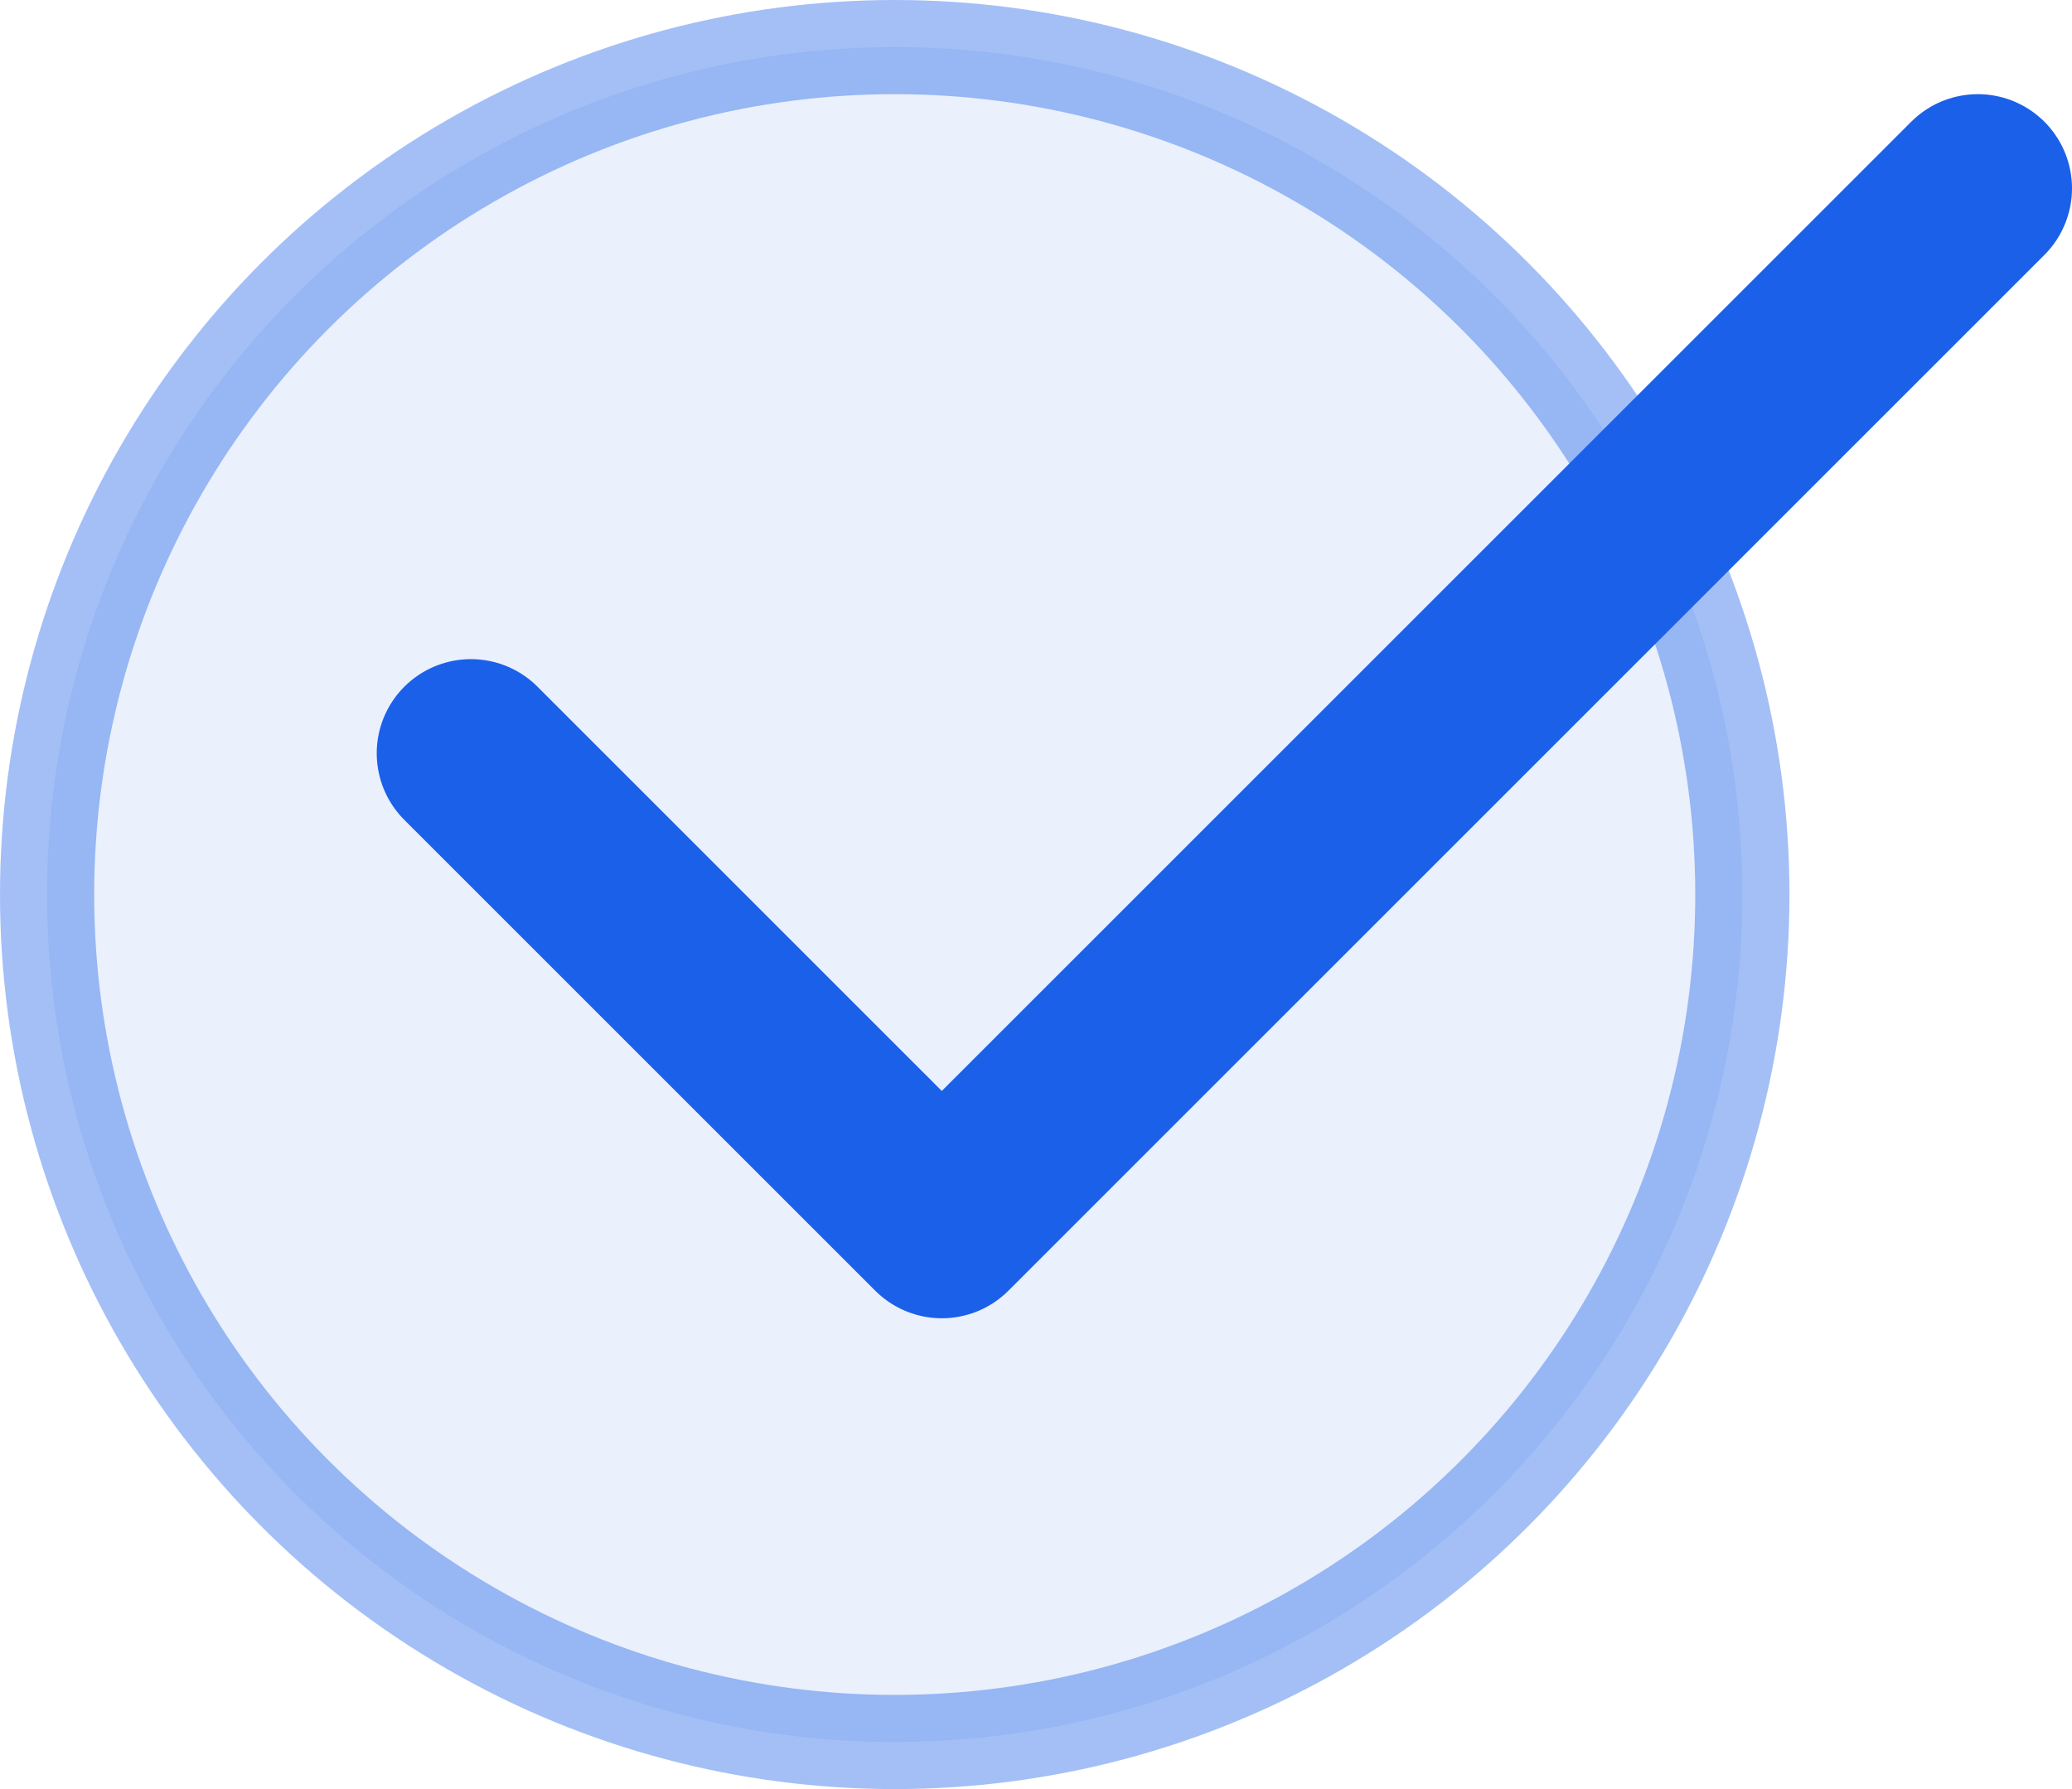
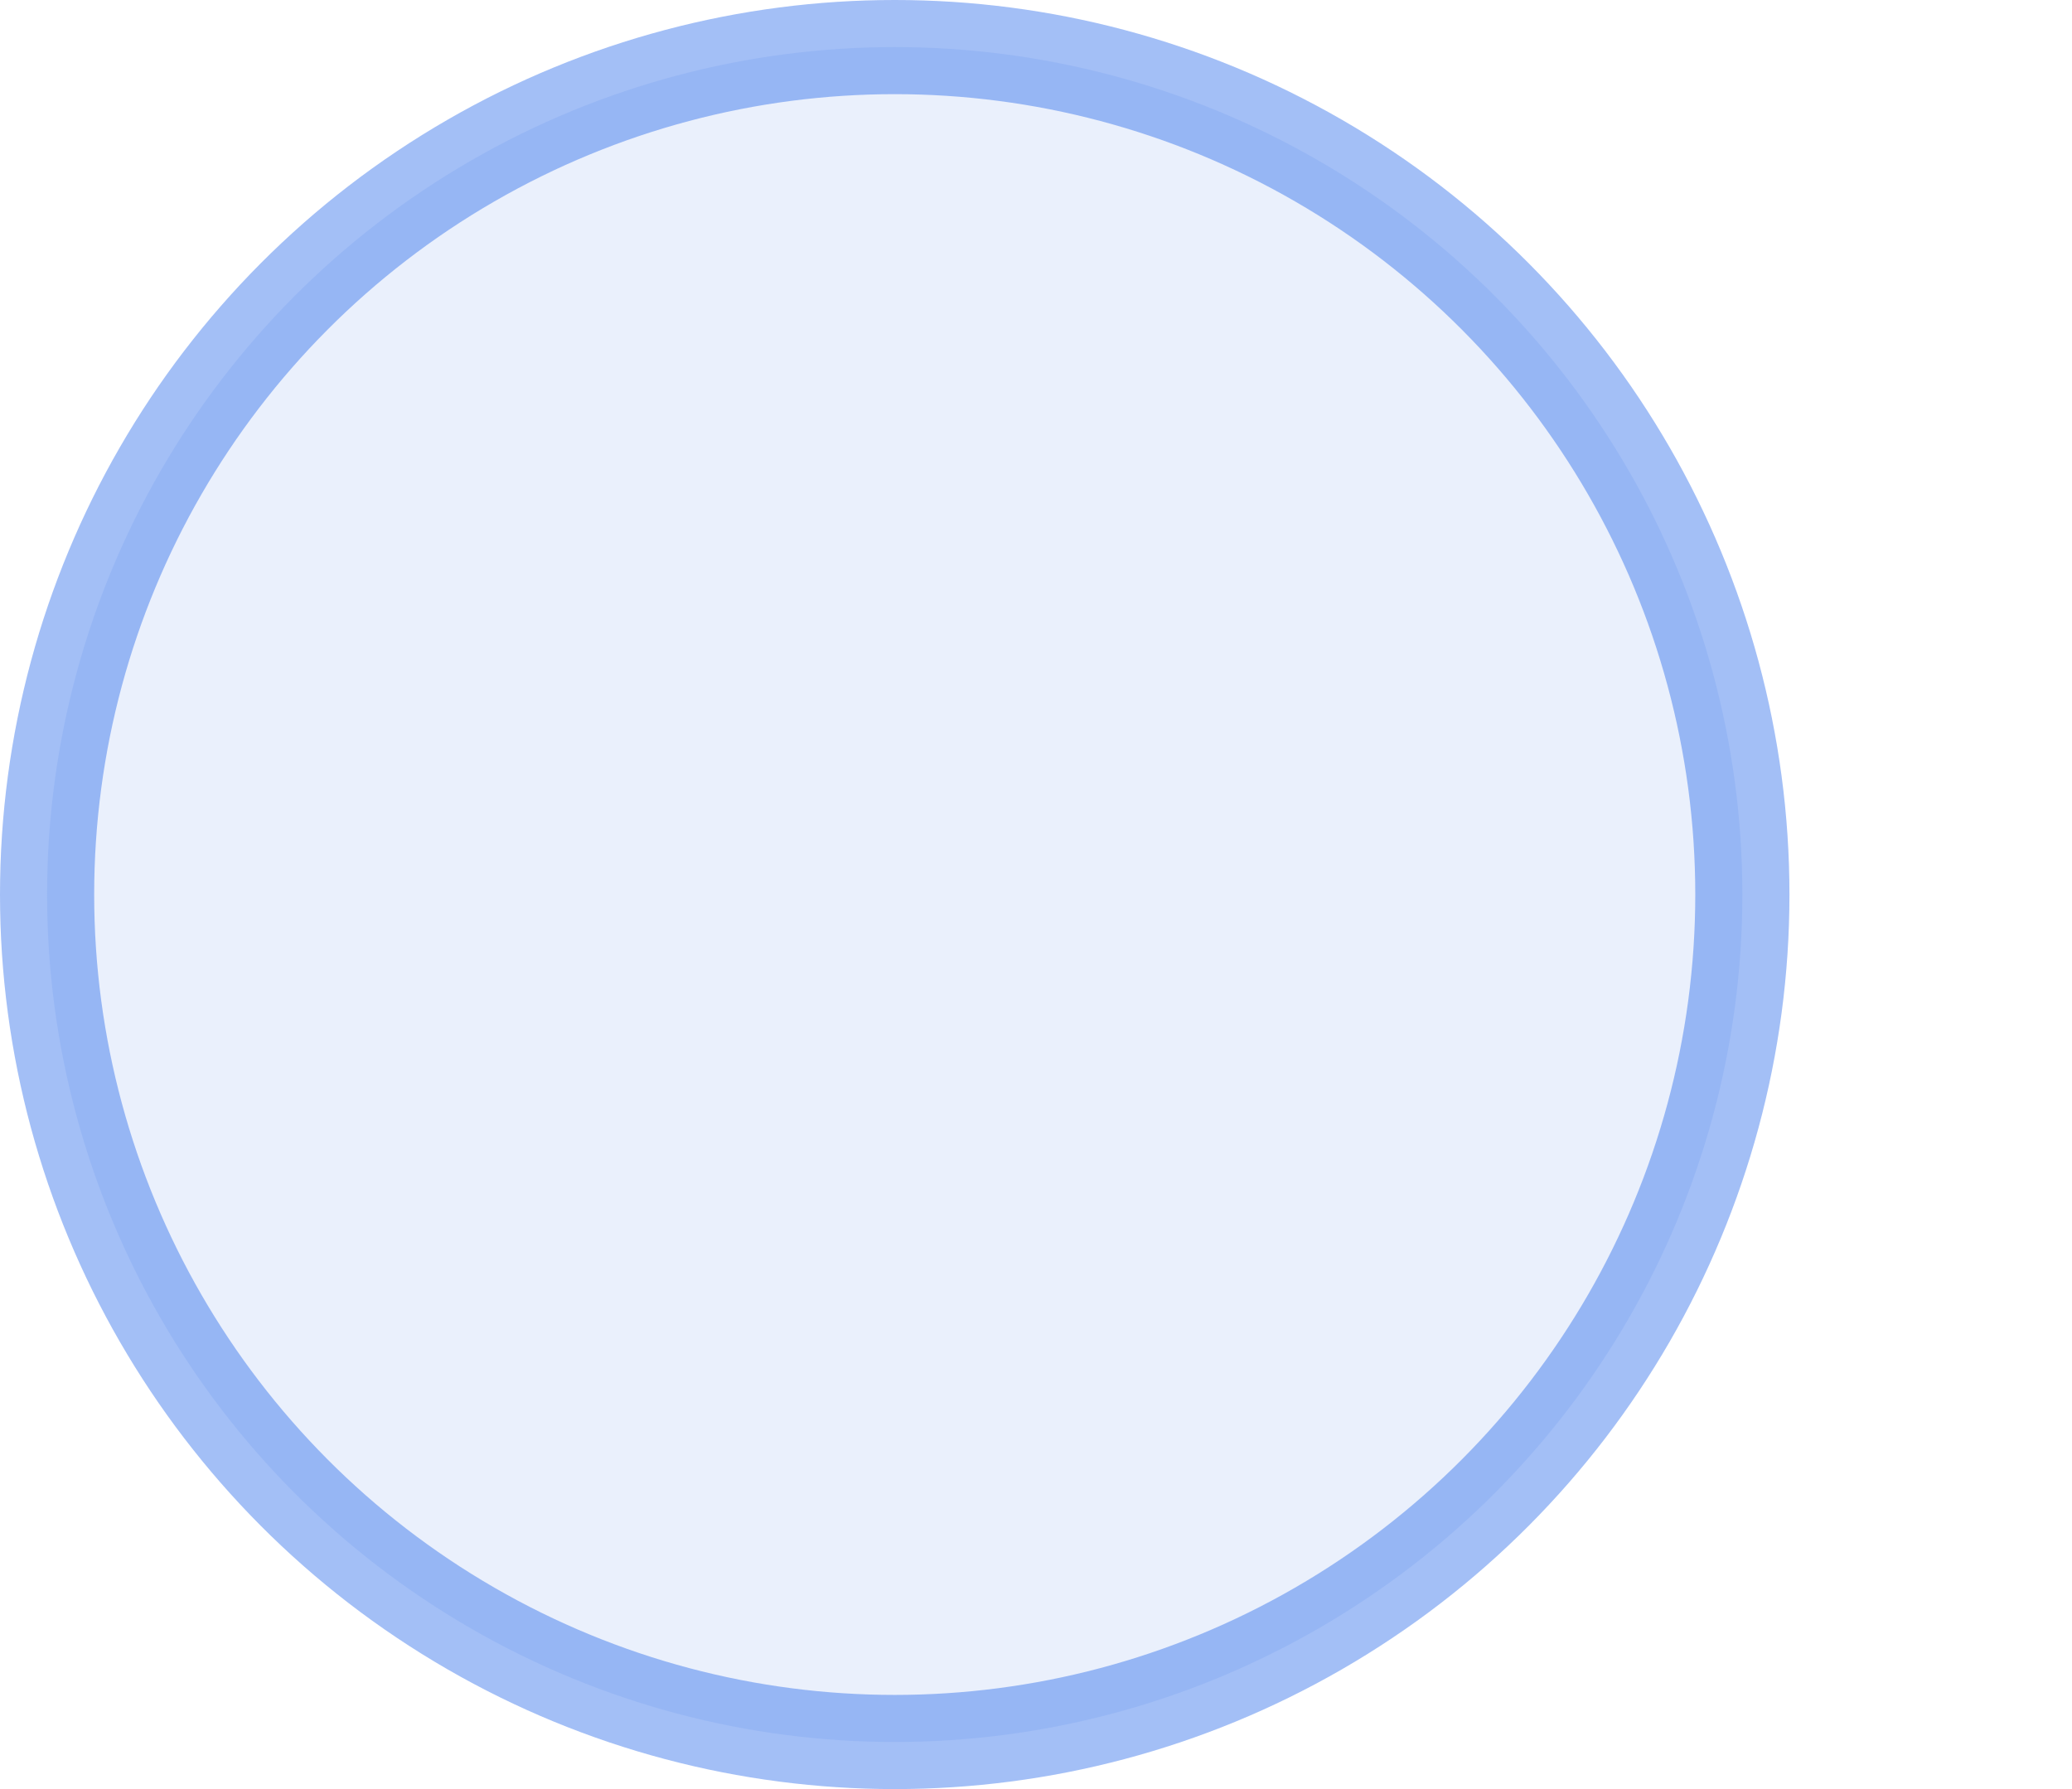
<svg xmlns="http://www.w3.org/2000/svg" width="22" height="19" viewBox="0 0 22 19" fill="none">
  <circle opacity="0.4" cx="9.5" cy="9.5" r="9" fill="#CAD9F9" stroke="#1B60E9" />
-   <path d="M21 2L10 13L5 8" stroke="#1B60E9" stroke-width="2" stroke-linecap="round" stroke-linejoin="round" />
</svg>